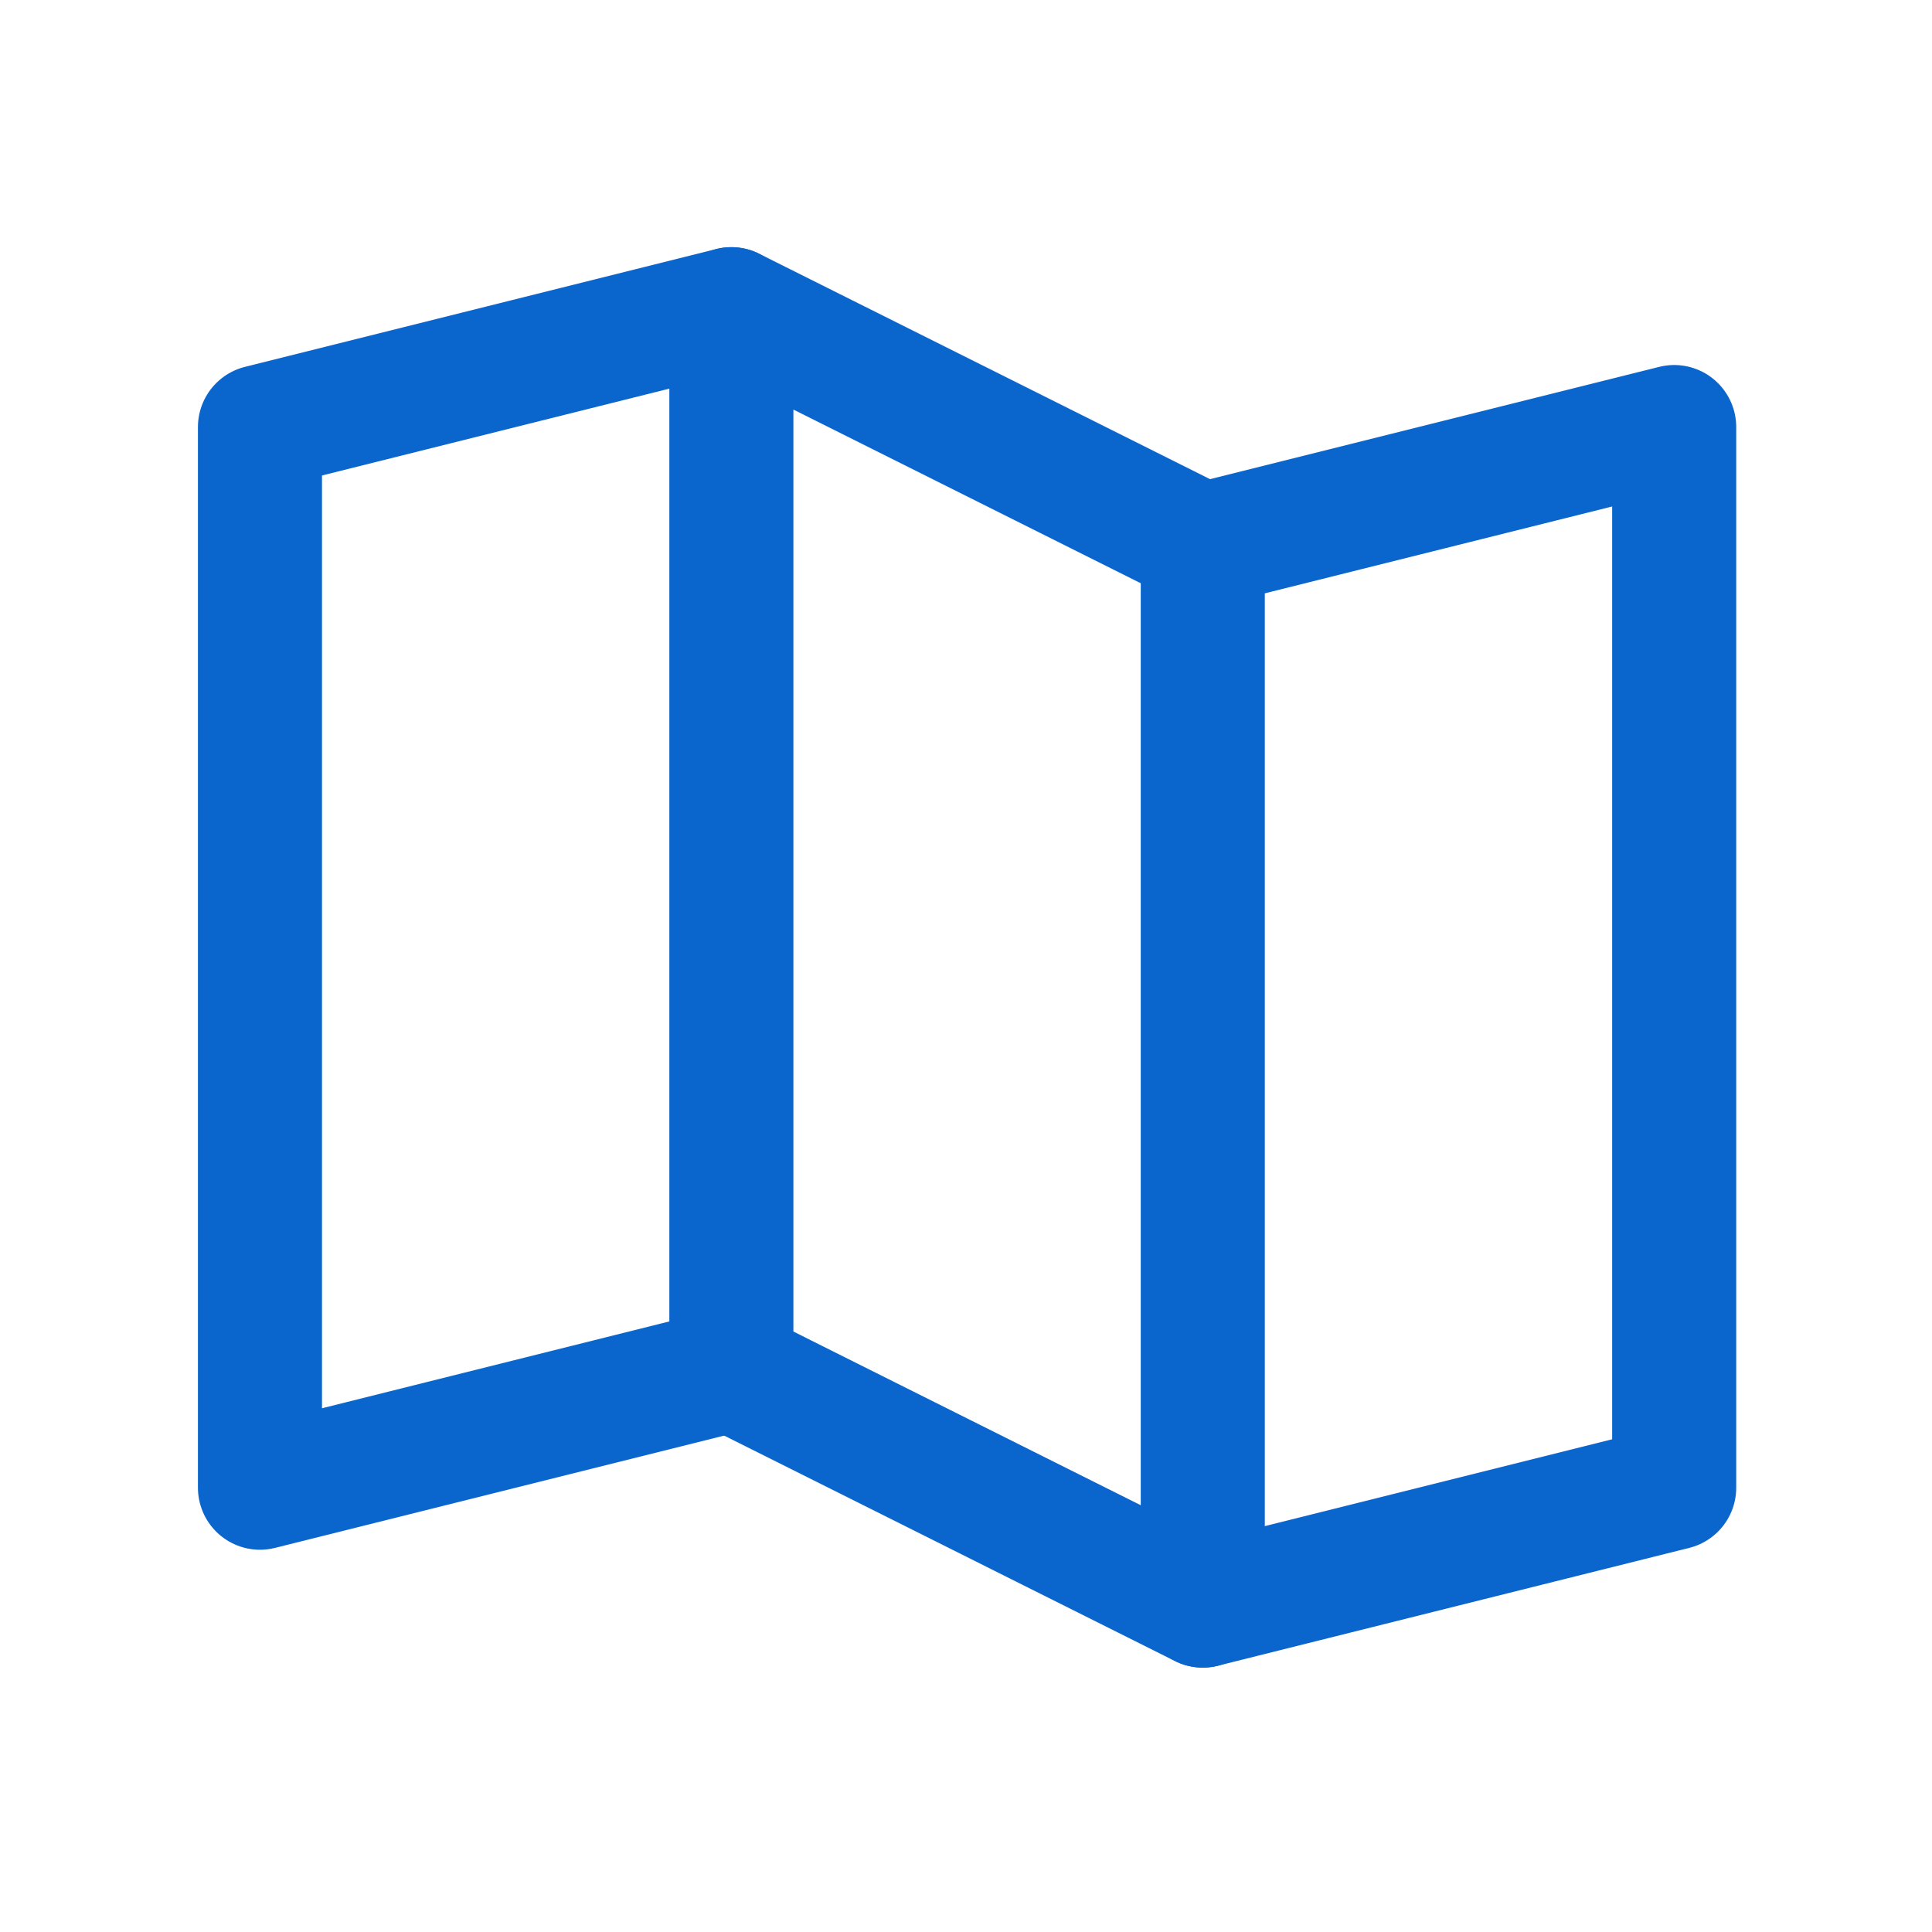
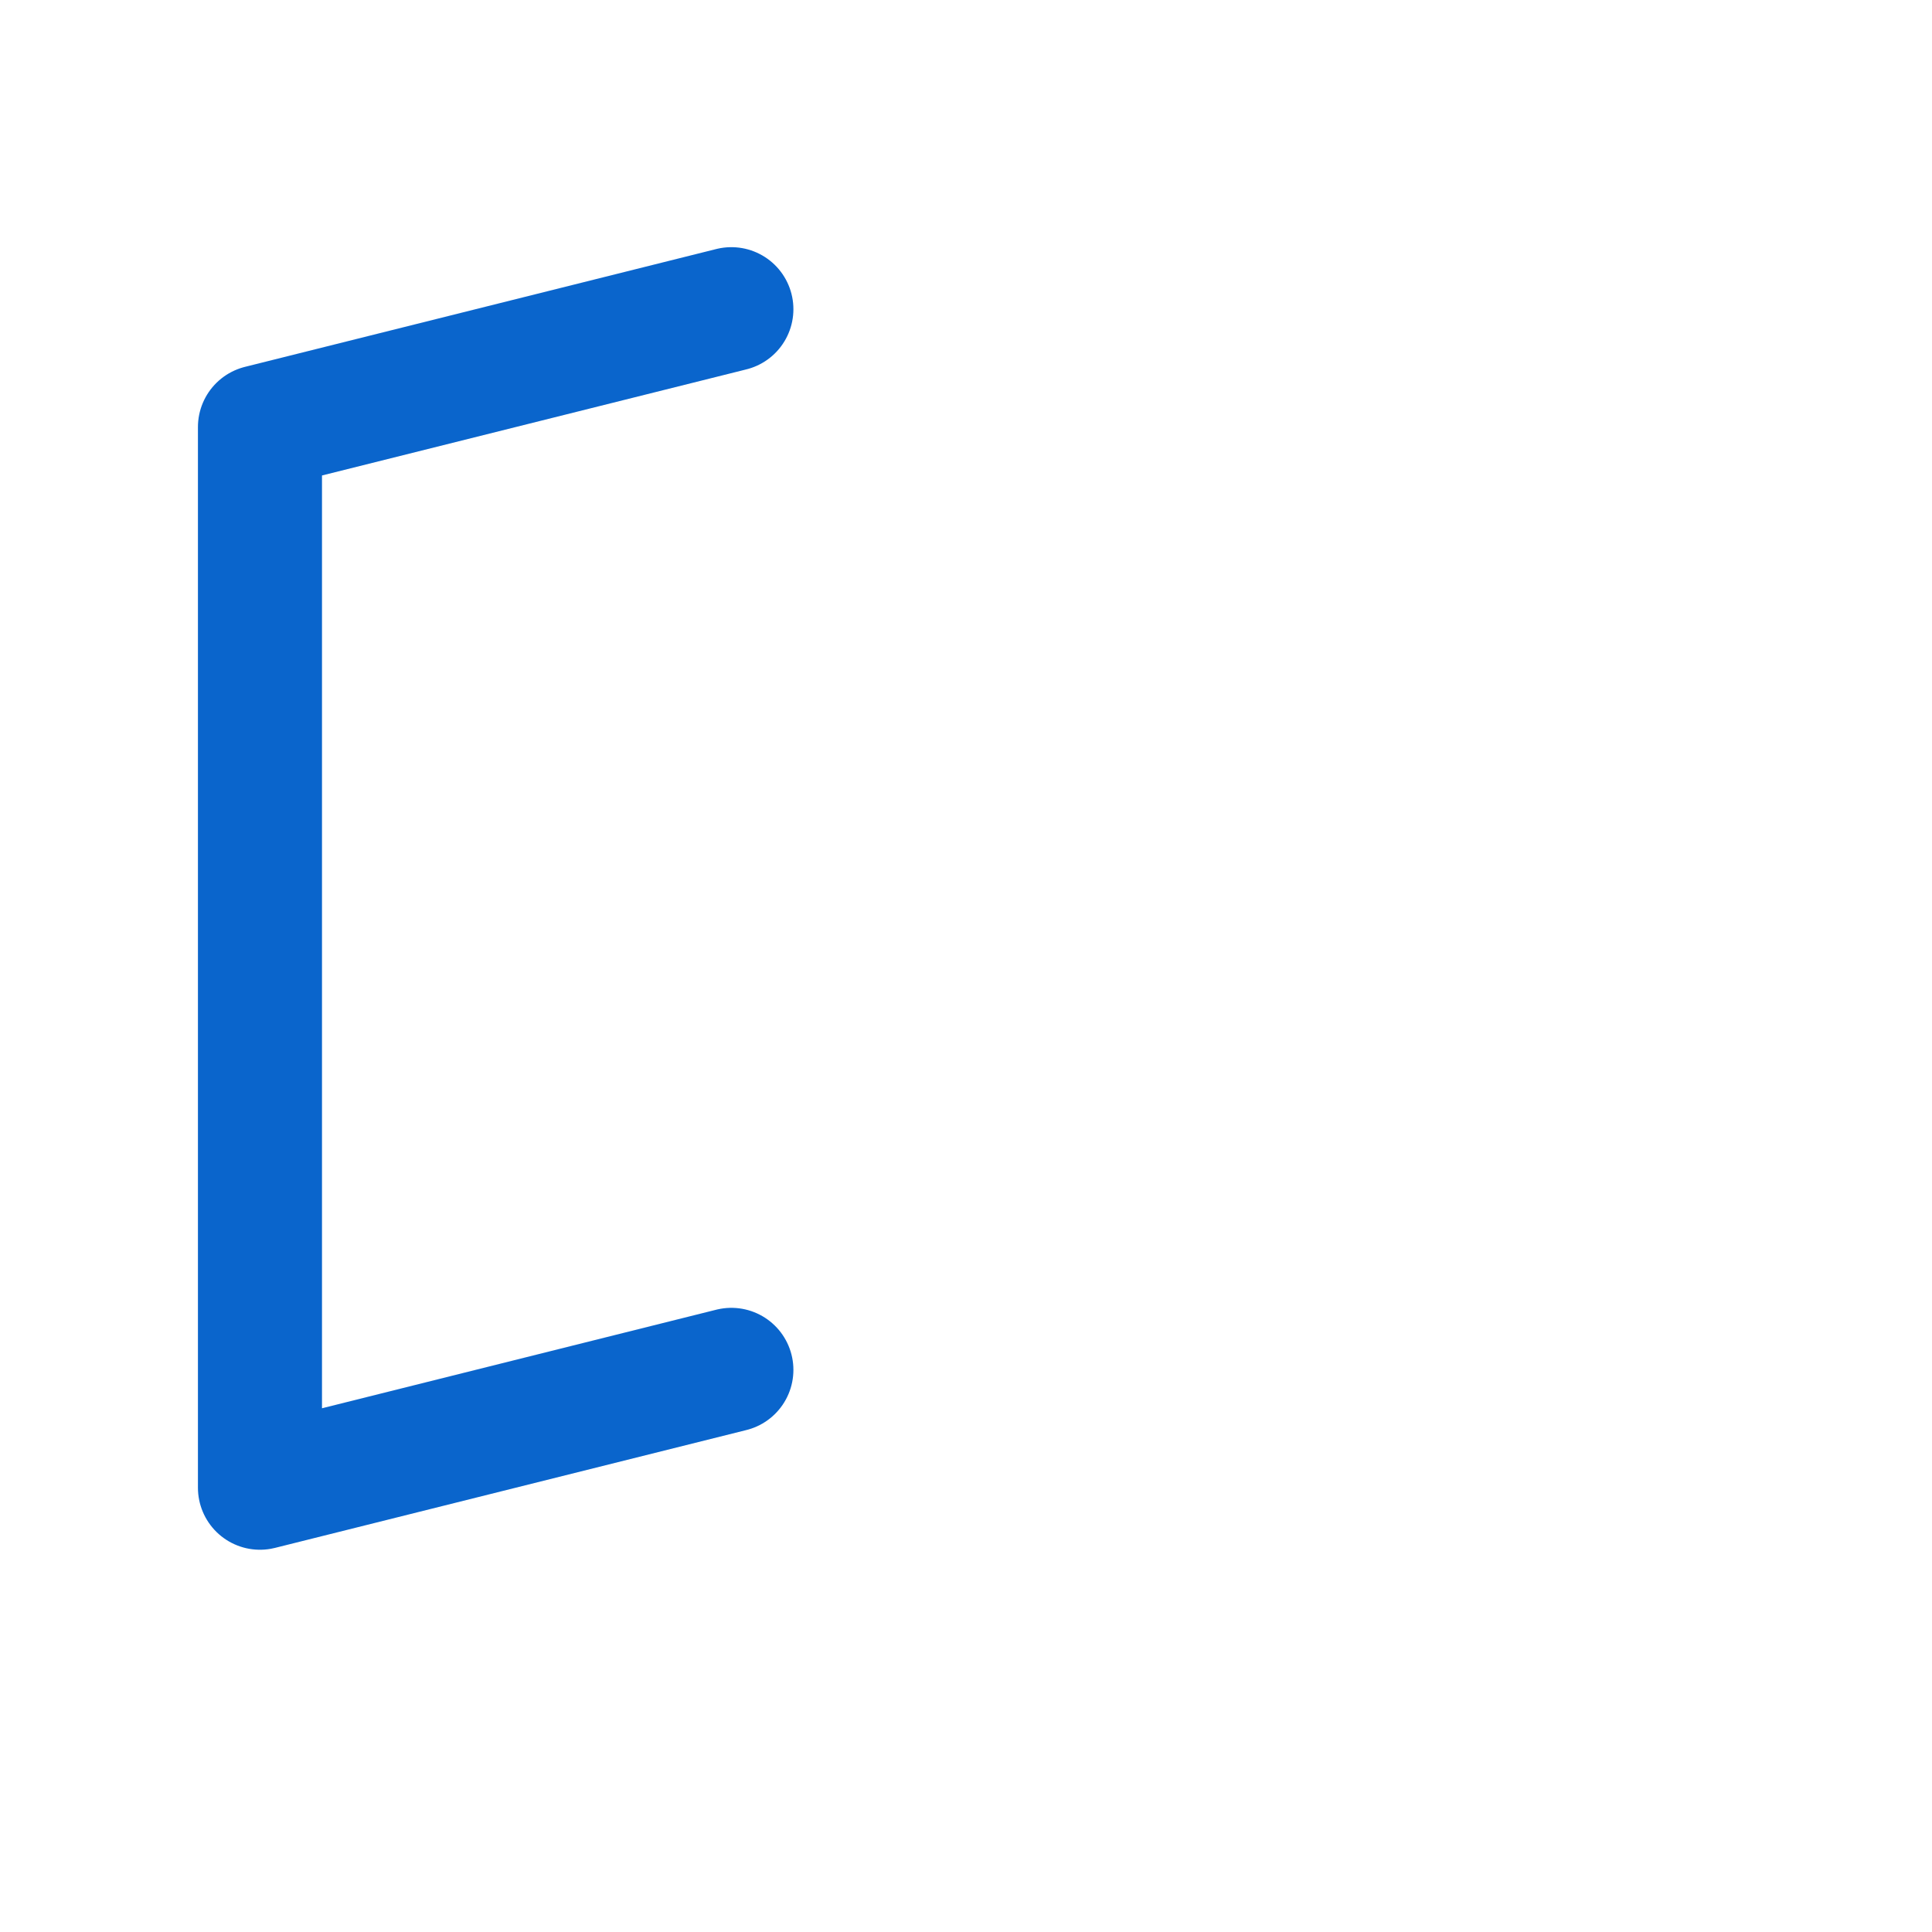
<svg xmlns="http://www.w3.org/2000/svg" width="52" height="52" viewBox="0 0 52 52" fill="none">
  <path d="M19.685 36.87L6.997 40.042V11.494L19.685 8.322" stroke="#0A65CC" stroke-width="3.339" stroke-linecap="round" stroke-linejoin="round" />
-   <path d="M32.373 43.215L19.685 36.87V8.322L32.373 14.666V43.215Z" stroke="#0A65CC" stroke-width="3.339" stroke-linecap="round" stroke-linejoin="round" />
-   <path d="M32.373 14.666L45.061 11.494V40.042L32.373 43.214" stroke="#0A65CC" stroke-width="3.339" stroke-linecap="round" stroke-linejoin="round" />
</svg>